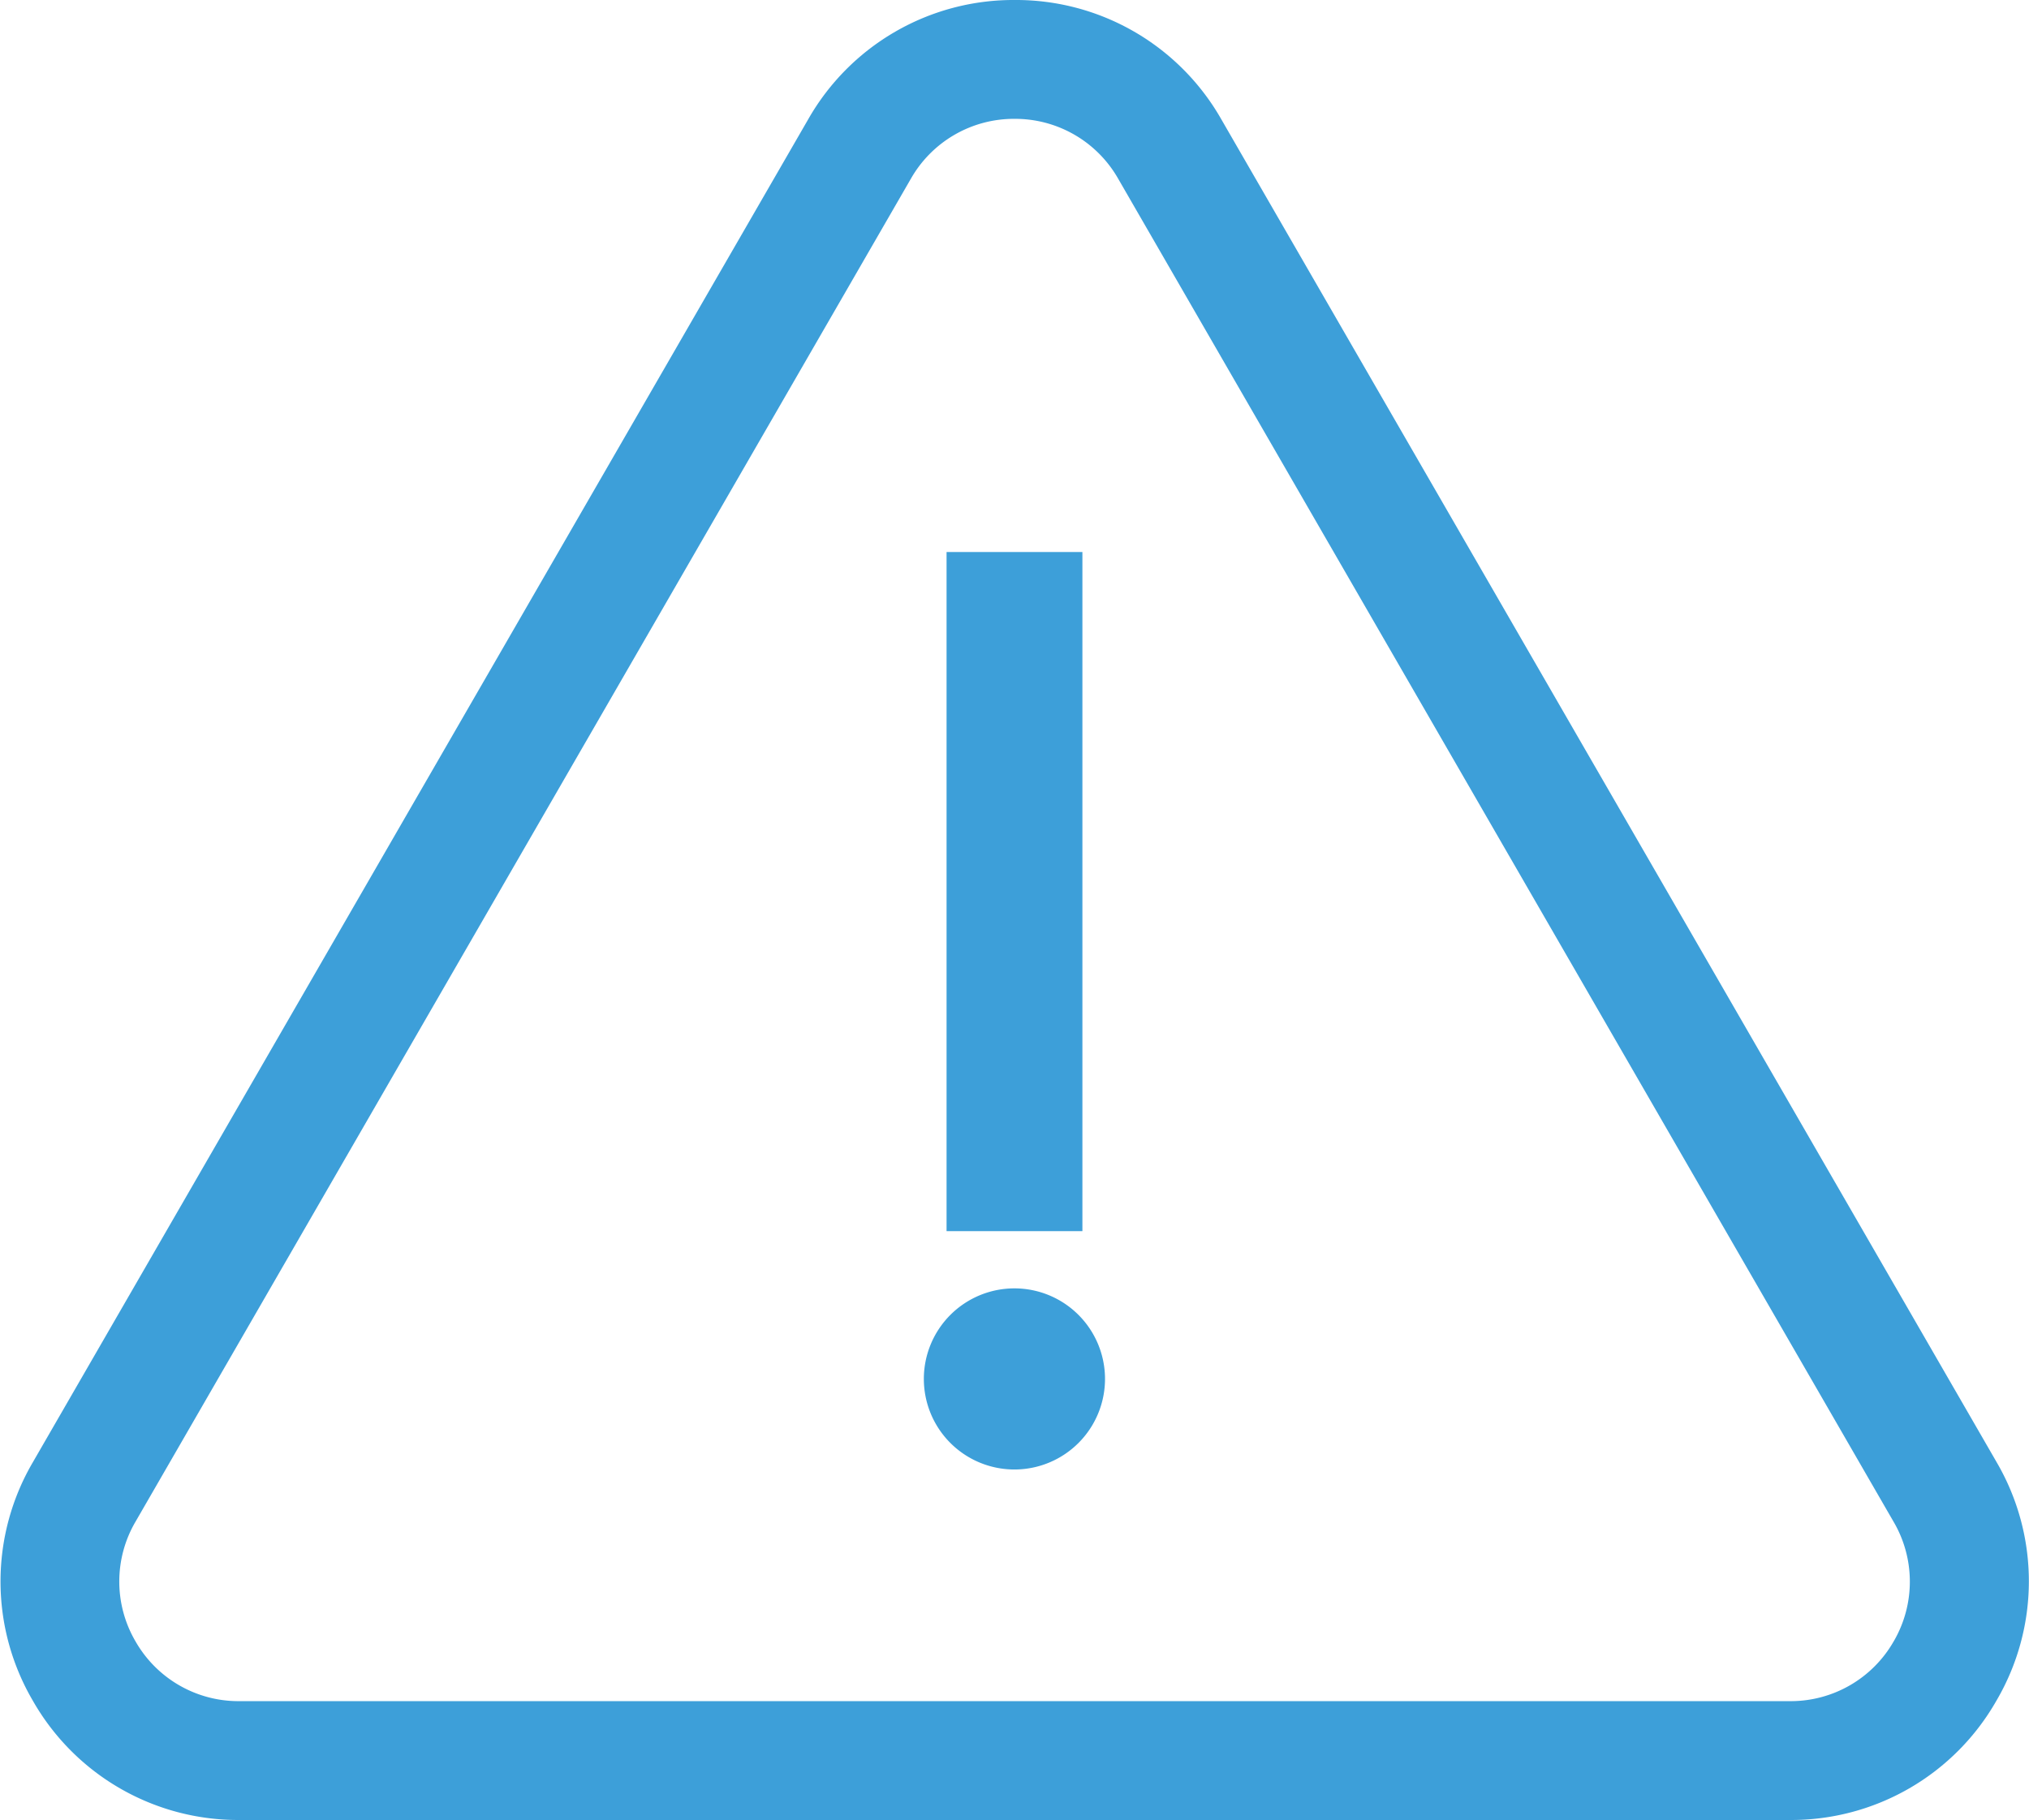
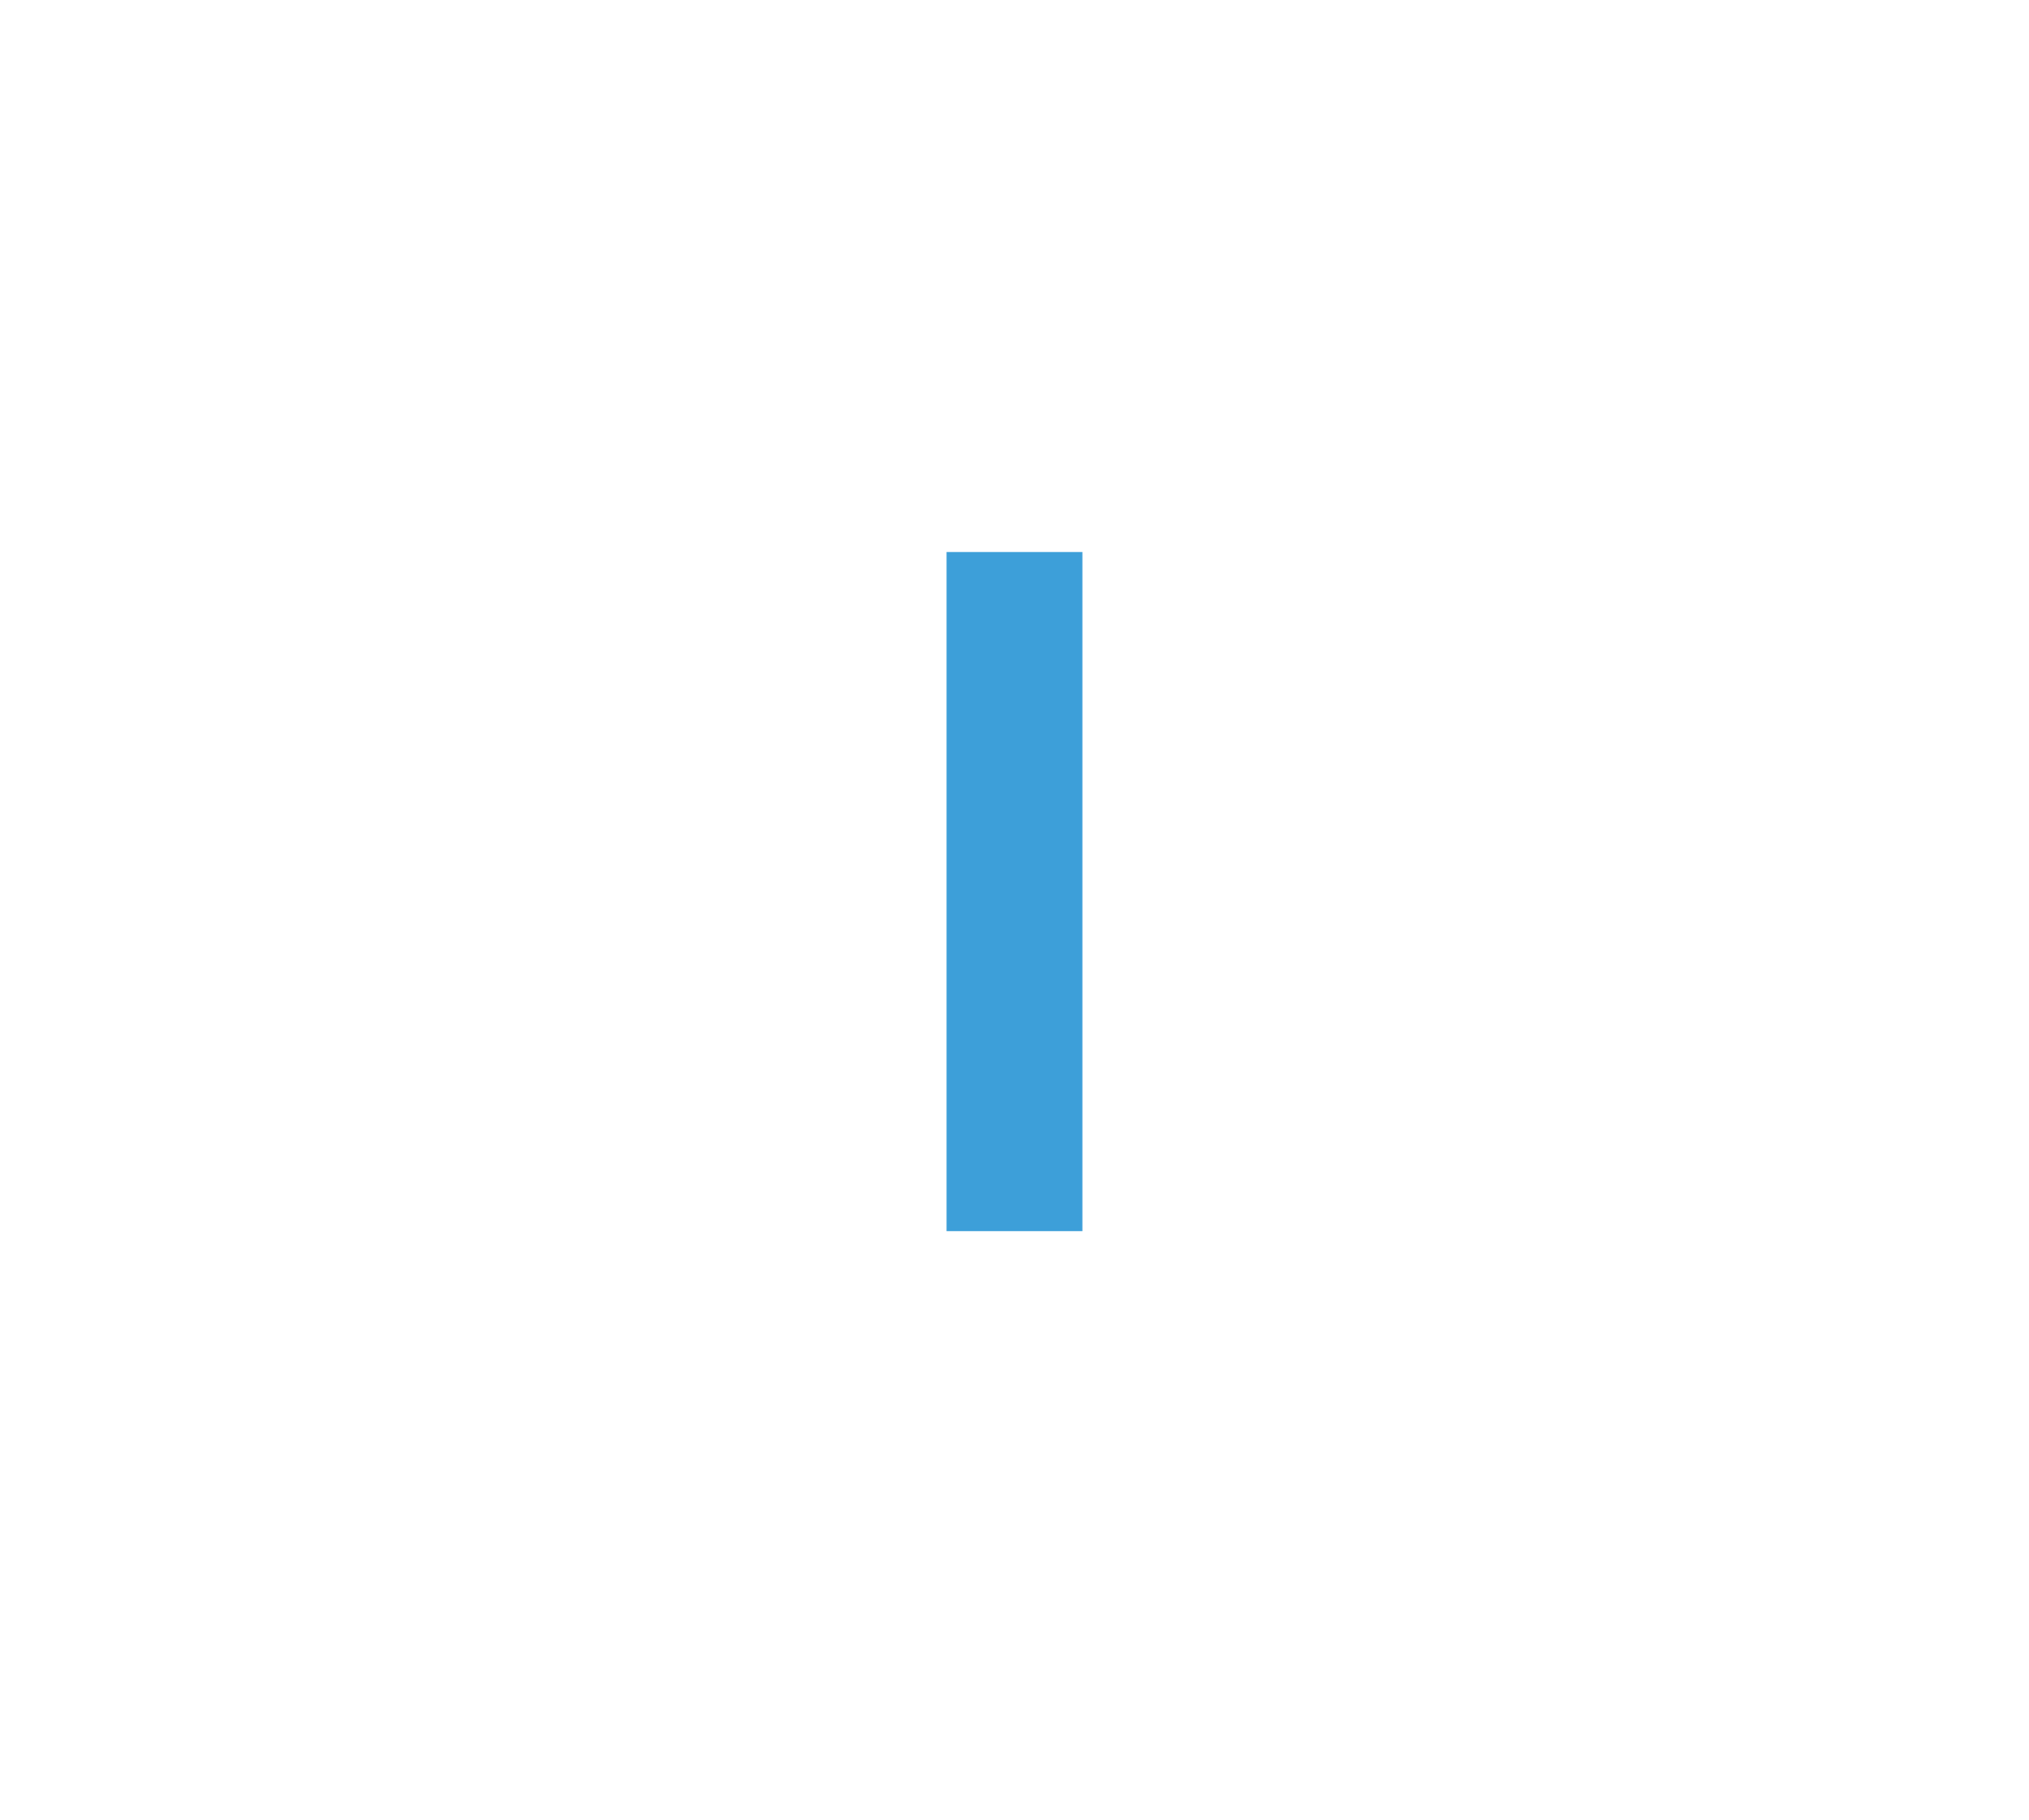
<svg xmlns="http://www.w3.org/2000/svg" width="56" height="50.244" viewBox="0 0 56 50.244">
  <g id="Group_116" data-name="Group 116" transform="translate(279 -441.871)">
    <g id="Group_68" data-name="Group 68" transform="translate(-279 441.871)">
      <g id="Group_67" data-name="Group 67">
-         <path id="Path_47" data-name="Path 47" d="M-223.893,482.237l-21.4-37.074a6.518,6.518,0,0,0-5.7-3.292,6.518,6.518,0,0,0-5.7,3.292l-21.4,37.074a6.518,6.518,0,0,0,0,6.585,6.518,6.518,0,0,0,5.7,3.292H-229.6a6.519,6.519,0,0,0,5.7-3.292A6.518,6.518,0,0,0-223.893,482.237Zm-2.841,4.944a3.271,3.271,0,0,1-2.861,1.652H-272.4a3.27,3.27,0,0,1-2.861-1.652,3.27,3.27,0,0,1,0-3.3l21.4-37.074A3.27,3.27,0,0,1-251,445.152a3.27,3.27,0,0,1,2.861,1.652l21.4,37.074A3.271,3.271,0,0,1-226.734,487.182Z" transform="translate(279 -441.871)" fill="#3d9fd9" />
-       </g>
+         </g>
    </g>
    <g id="Group_70" data-name="Group 70" transform="translate(-252.875 457.11)">
      <g id="Group_69" data-name="Group 69" transform="translate(0 0)">
        <rect id="Rectangle_2" data-name="Rectangle 2" width="3.749" height="18.748" fill="#3d9fd9" />
      </g>
    </g>
    <g id="Group_72" data-name="Group 72" transform="translate(-253.5 477.438)">
      <g id="Group_71" data-name="Group 71" transform="translate(0 0)">
-         <path id="Path_48" data-name="Path 48" d="M-40.5,771.546a2.5,2.5,0,0,0-2.5,2.5,2.5,2.5,0,0,0,2.5,2.5,2.5,2.5,0,0,0,2.5-2.5A2.5,2.5,0,0,0-40.5,771.546Z" transform="translate(42.998 -771.546)" fill="#3d9fd9" />
-       </g>
+         </g>
    </g>
  </g>
</svg>